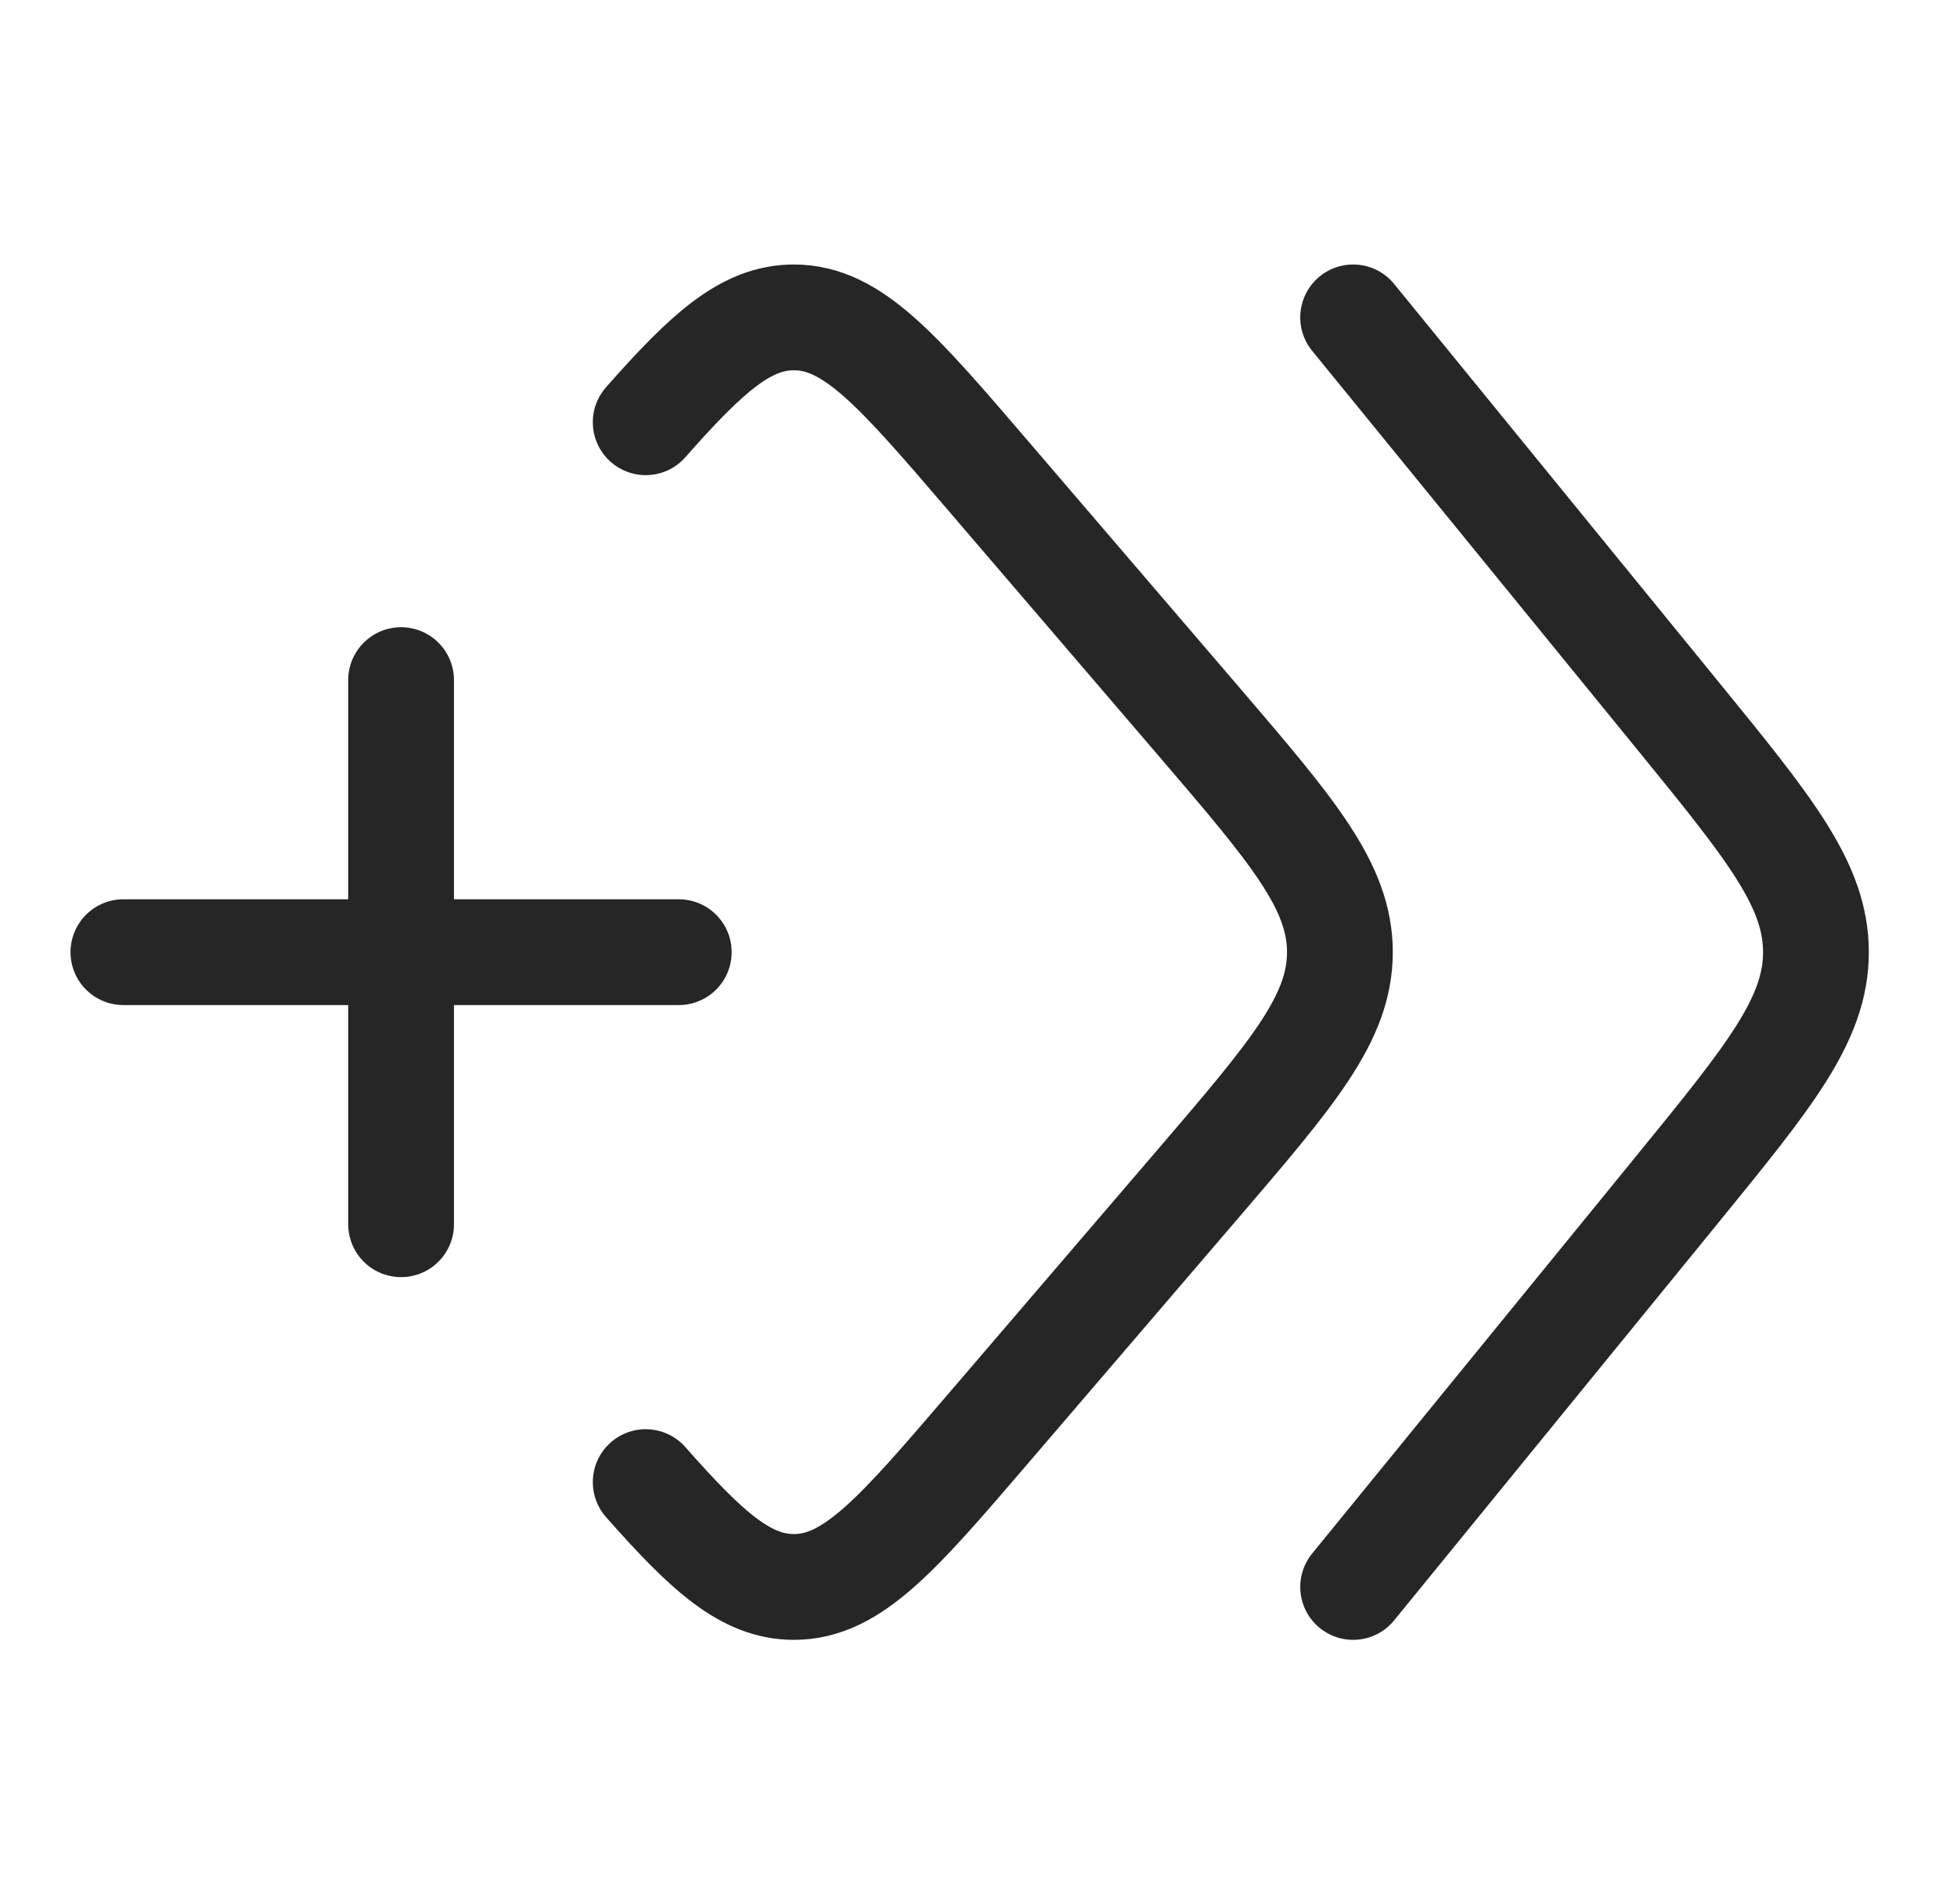
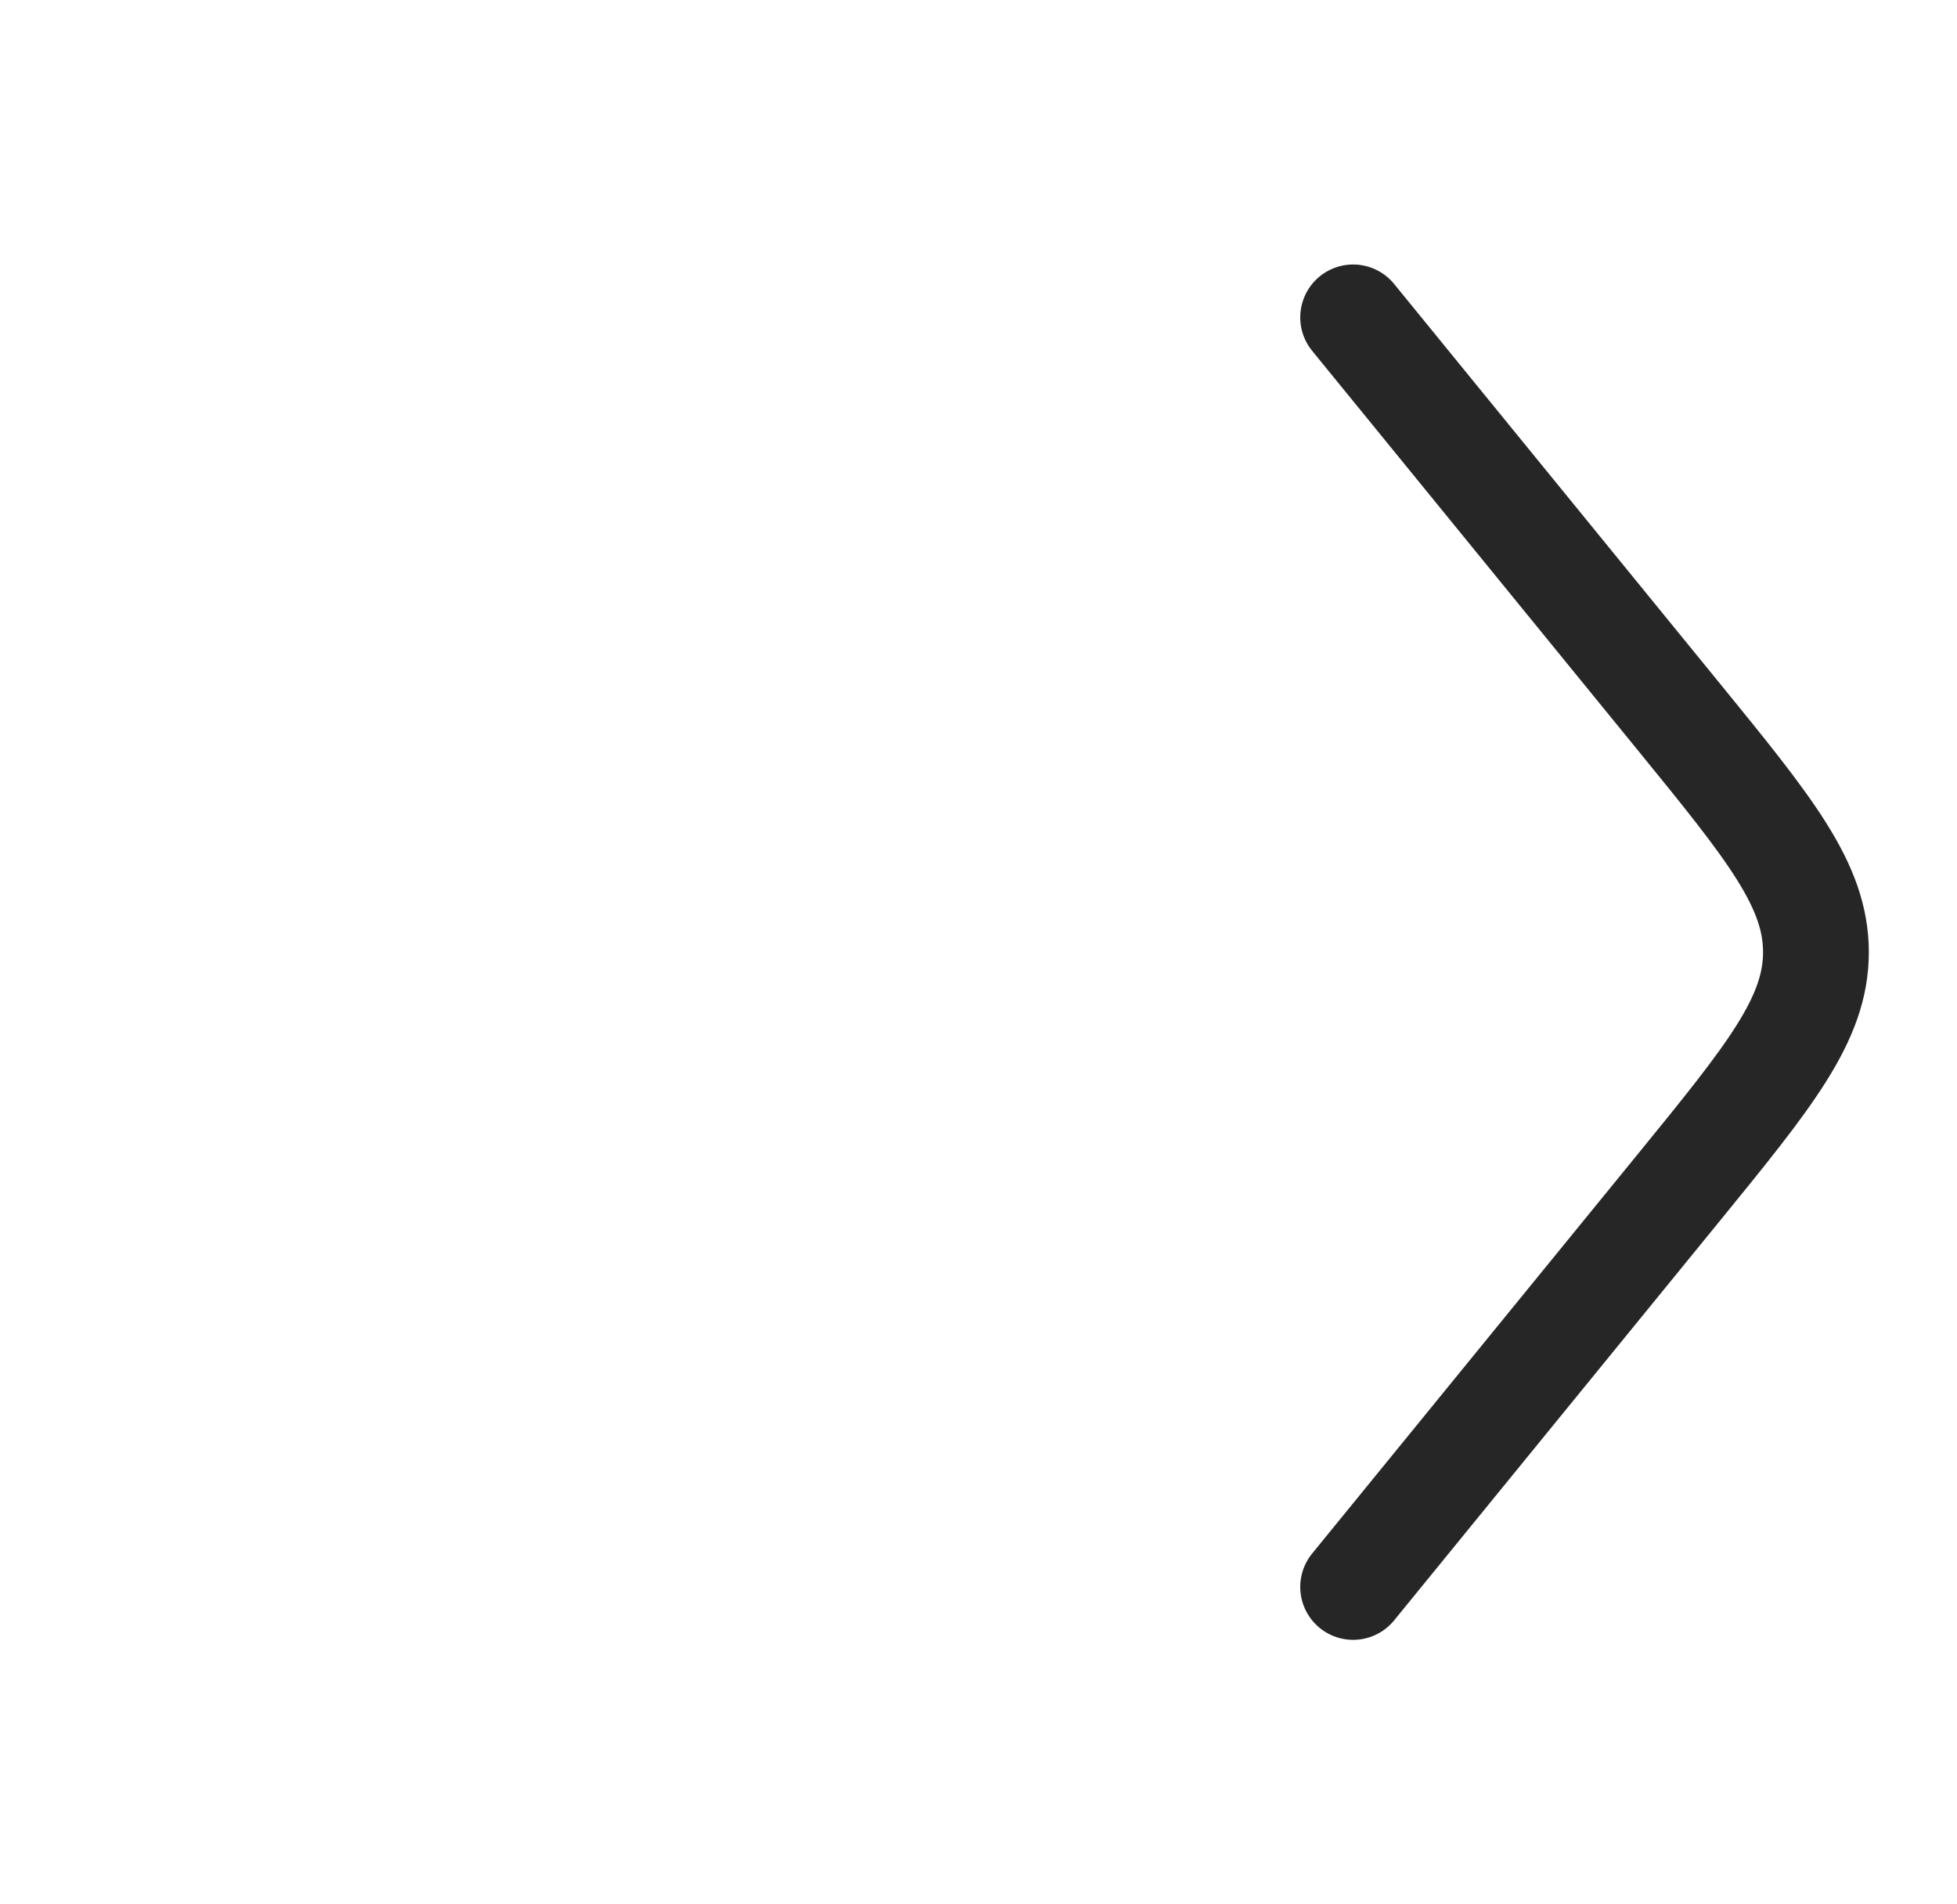
<svg xmlns="http://www.w3.org/2000/svg" width="37" height="36" viewBox="0 0 37 36" fill="none">
-   <path d="M12.208 7.982C13.373 6.661 14.107 6 15.009 6C16.117 6 16.972 6.998 18.684 8.995L22.652 13.623C24.439 15.709 25.333 16.751 25.333 18C25.333 19.249 24.439 20.291 22.652 22.377L18.684 27.005C16.972 29.002 16.117 30 15.009 30C14.107 30 13.373 29.339 12.208 28.018" stroke="#262626" stroke-width="2" stroke-linecap="round" stroke-linejoin="round" />
-   <path d="M7.583 23.143V12.857M2.333 18H12.833" stroke="#262626" stroke-width="2" stroke-linecap="round" />
  <path d="M25.583 30L31.729 22.463C33.465 20.333 34.333 19.268 34.333 18C34.333 16.732 33.465 15.667 31.729 13.537L25.583 6" stroke="#262626" stroke-width="2" stroke-linecap="round" stroke-linejoin="round" />
</svg>